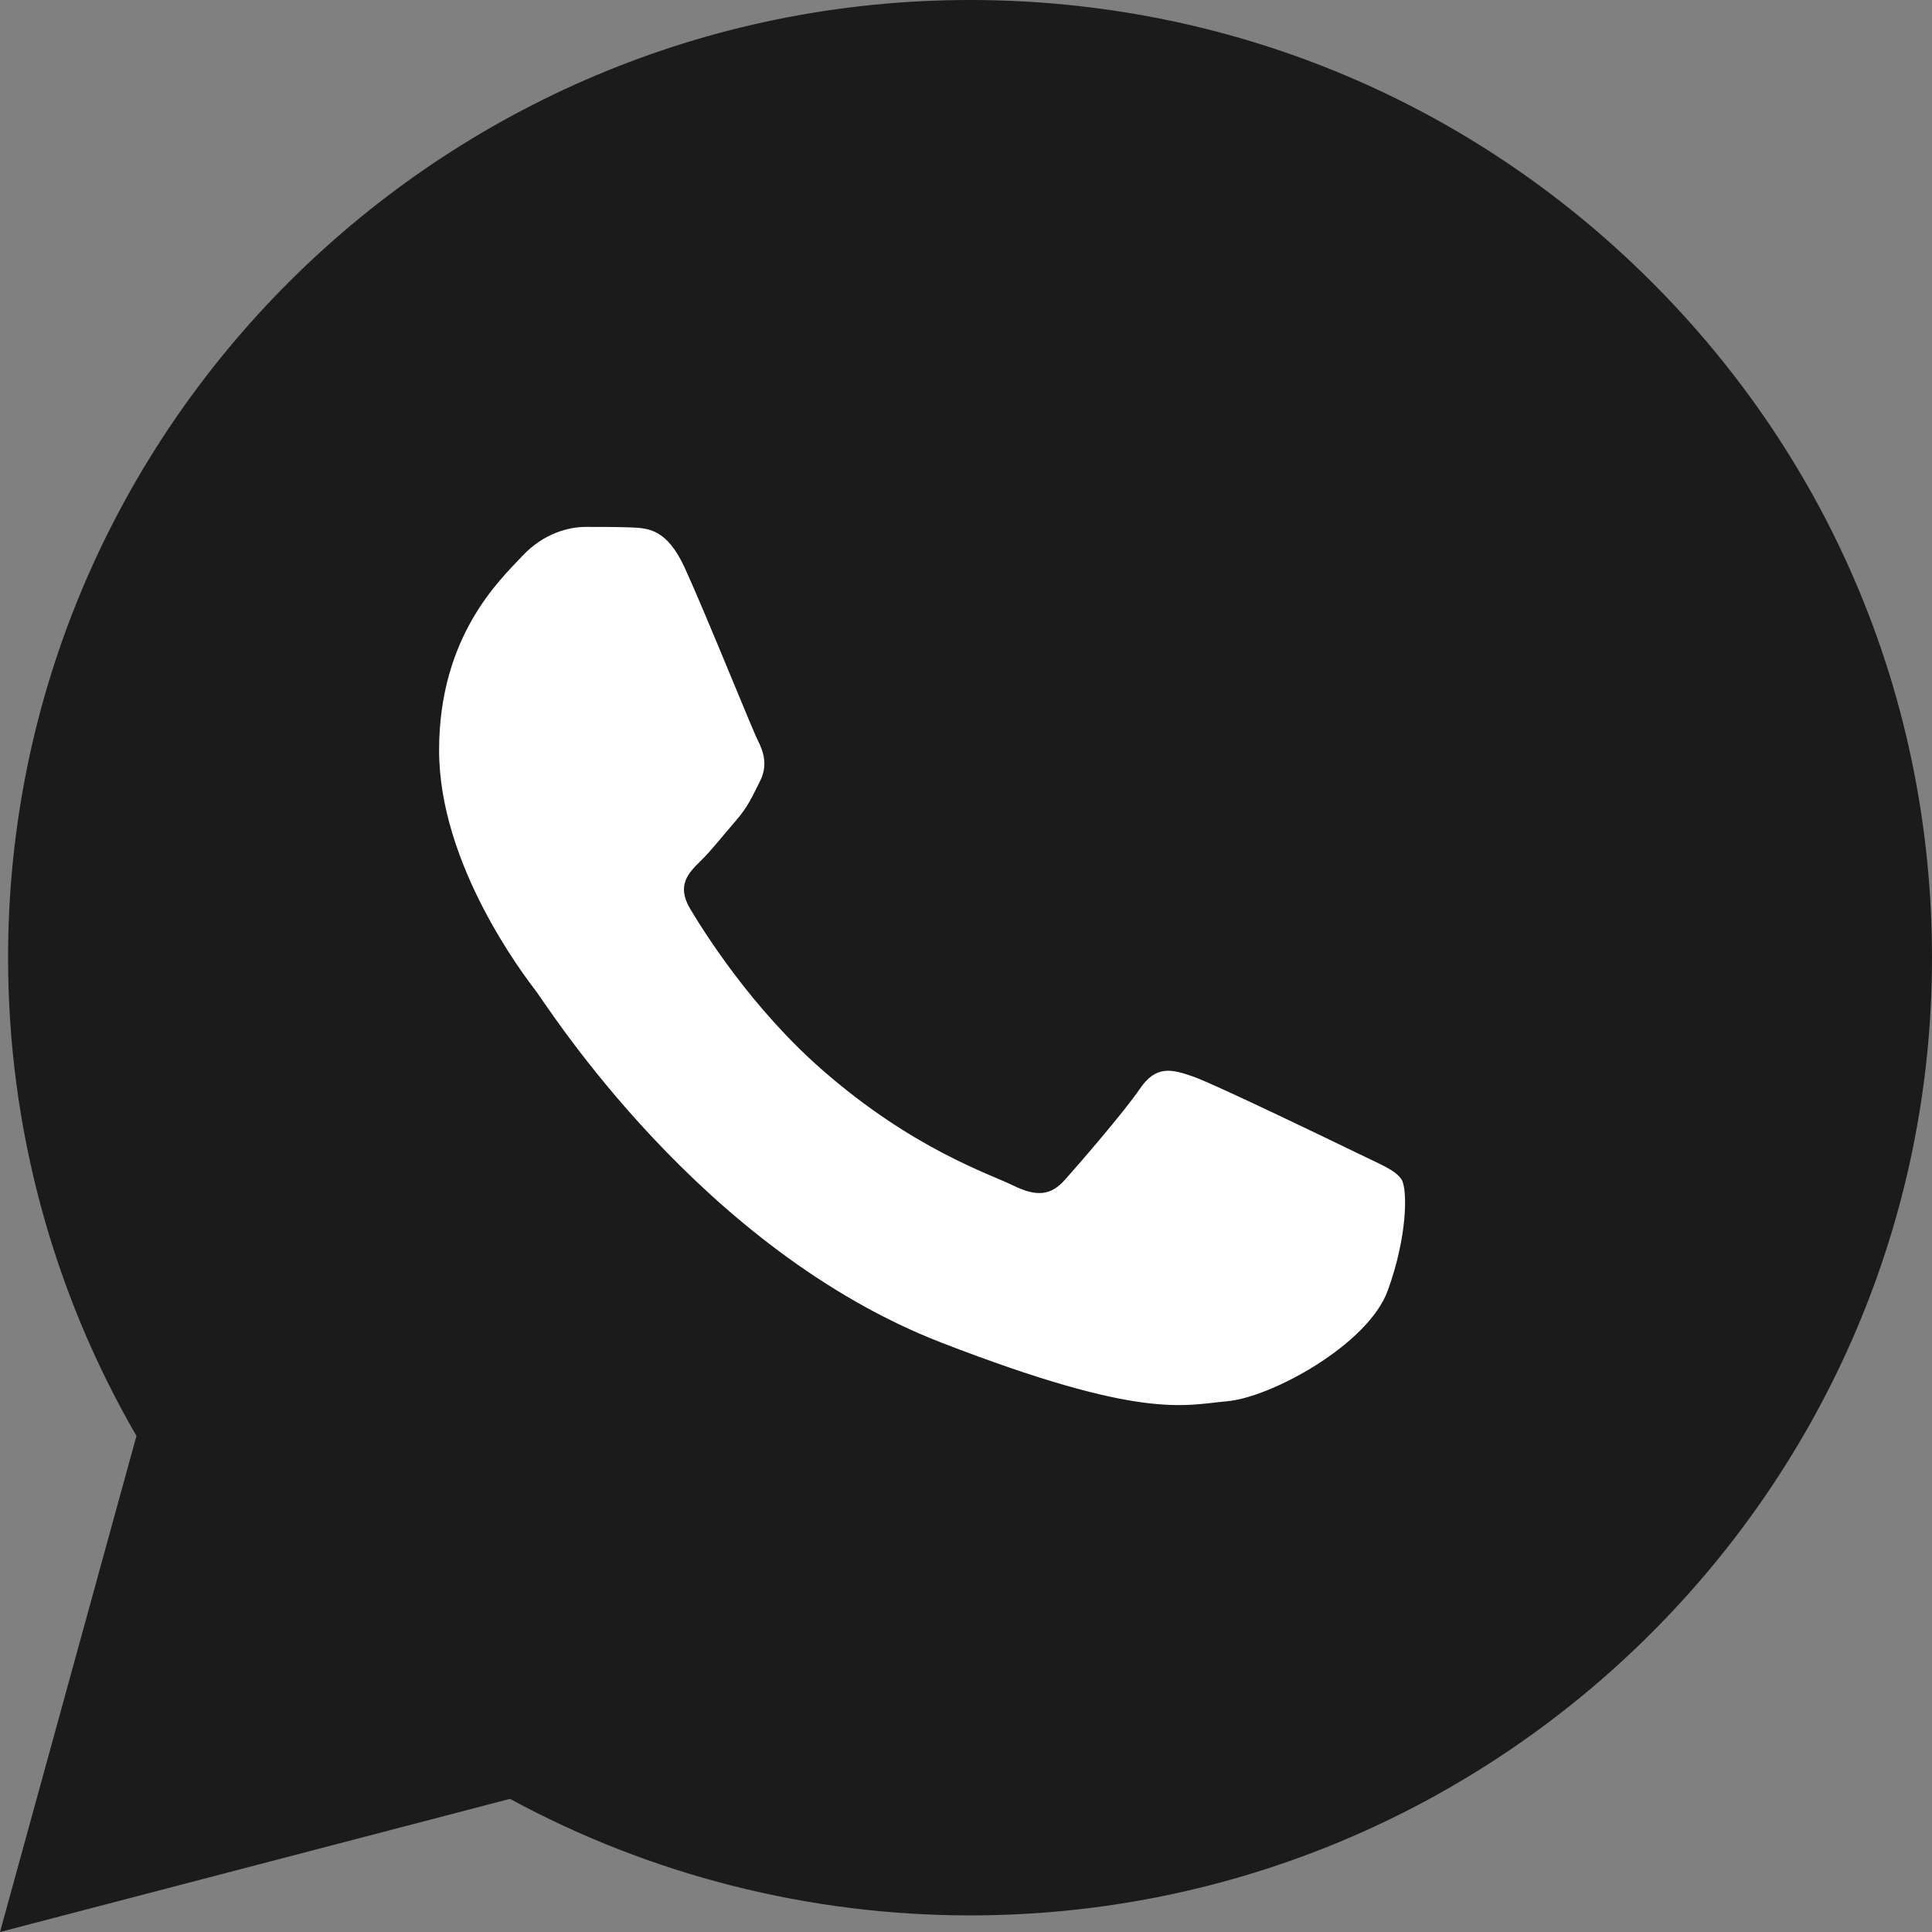
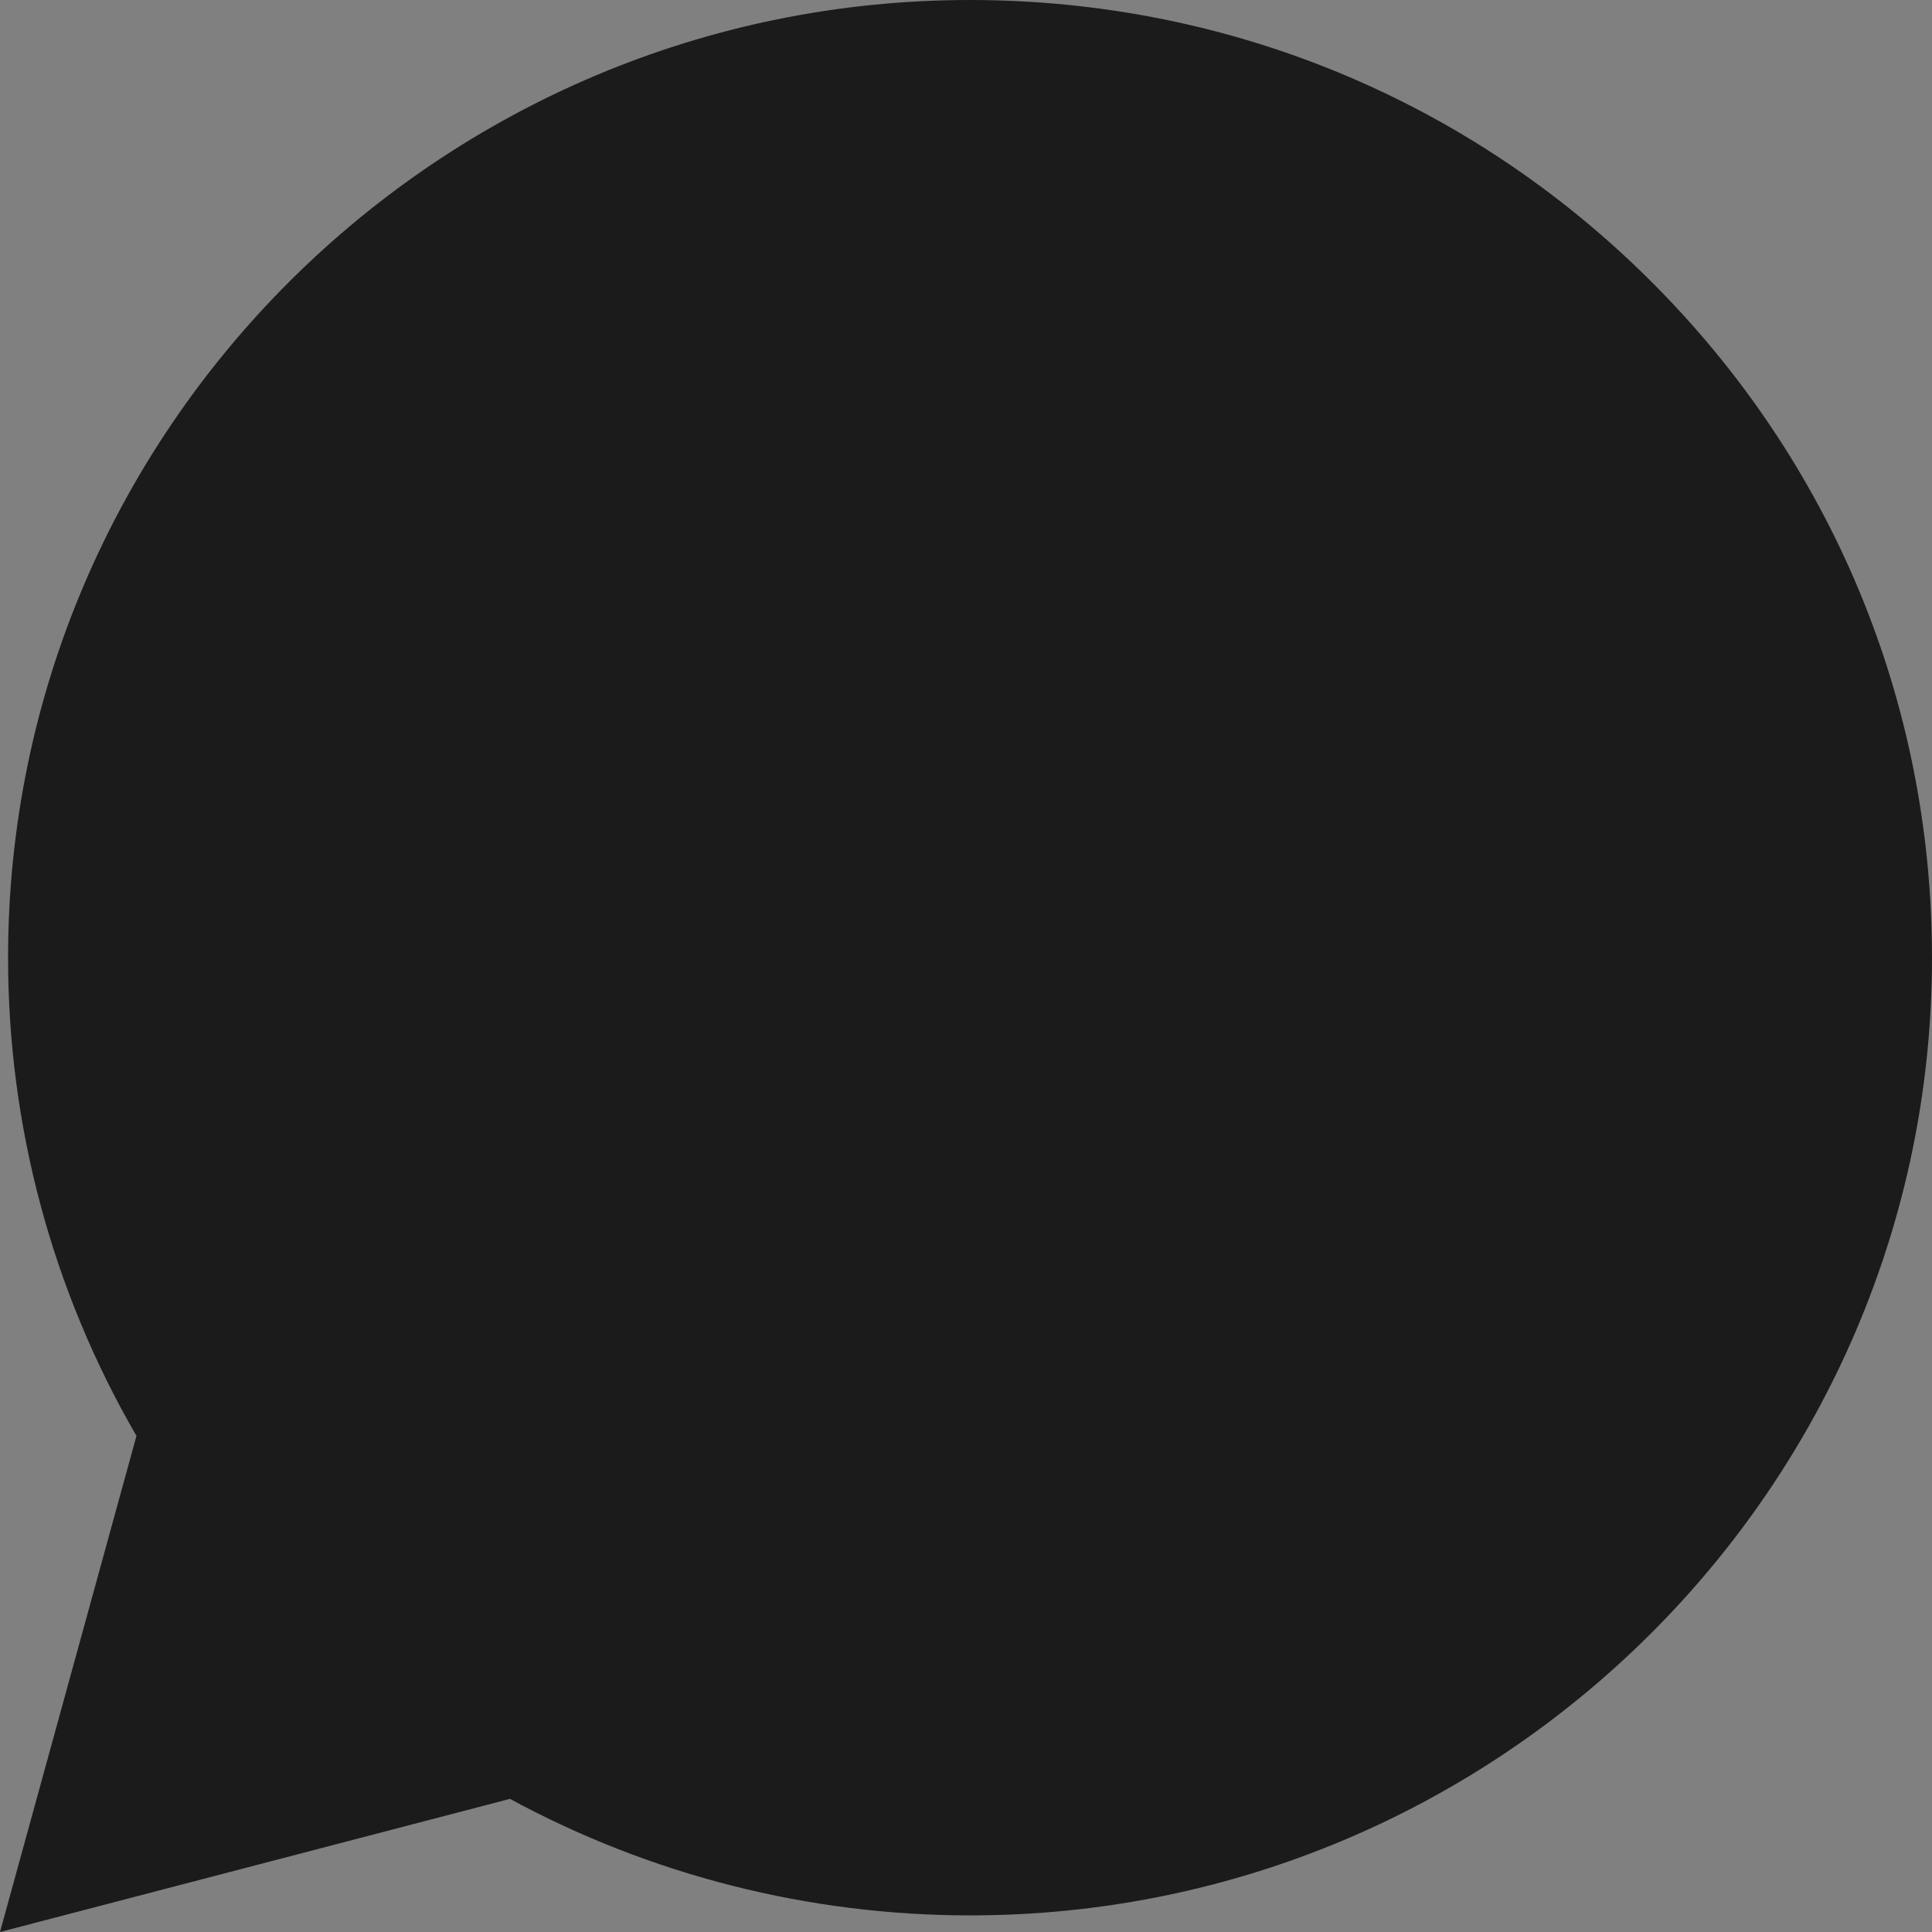
<svg xmlns="http://www.w3.org/2000/svg" width="22" height="22" viewBox="0 0 22 22" fill="none">
  <rect x="0" y="0" width="22" height="22" fill="#808080" stroke="none" />
  <path d="M0.092 10.901C0.091 12.822 0.595 14.698 1.554 16.351L0 22L5.807 20.484C7.407 21.352 9.208 21.81 11.041 21.811H11.046C17.083 21.811 21.997 16.92 22 10.91C22.001 7.997 20.863 5.258 18.794 3.197C16.727 1.137 13.976 0.001 11.046 0C5.008 0 0.094 4.89 0.092 10.901L0.092 10.901ZM11.046 21.811H11.046H11.046C11.046 21.811 11.046 21.811 11.046 21.811Z" fill="#1C1B1B" />
-   <path fill-rule="evenodd" clip-rule="evenodd" d="M7.797 6.465C7.594 6.023 7.381 6.014 7.188 6.006C7.03 6 6.849 6 6.669 6C6.488 6 6.195 6.066 5.947 6.332C5.699 6.597 5 7.239 5 8.544C5 9.85 5.97 11.111 6.105 11.288C6.24 11.465 7.977 14.229 10.728 15.292C13.014 16.176 13.48 16 13.976 15.956C14.472 15.912 15.577 15.315 15.803 14.695C16.028 14.076 16.028 13.545 15.961 13.434C15.893 13.323 15.713 13.257 15.442 13.124C15.171 12.992 13.841 12.35 13.592 12.261C13.344 12.173 13.164 12.129 12.983 12.394C12.803 12.659 12.285 13.257 12.127 13.434C11.969 13.611 11.811 13.633 11.54 13.501C11.27 13.367 10.398 13.088 9.364 12.184C8.559 11.481 8.016 10.612 7.858 10.347C7.7 10.081 7.841 9.938 7.977 9.805C8.099 9.687 8.248 9.496 8.383 9.341C8.518 9.186 8.563 9.075 8.653 8.898C8.744 8.721 8.698 8.566 8.631 8.434C8.563 8.301 8.037 6.989 7.797 6.465" fill="white" />
</svg>